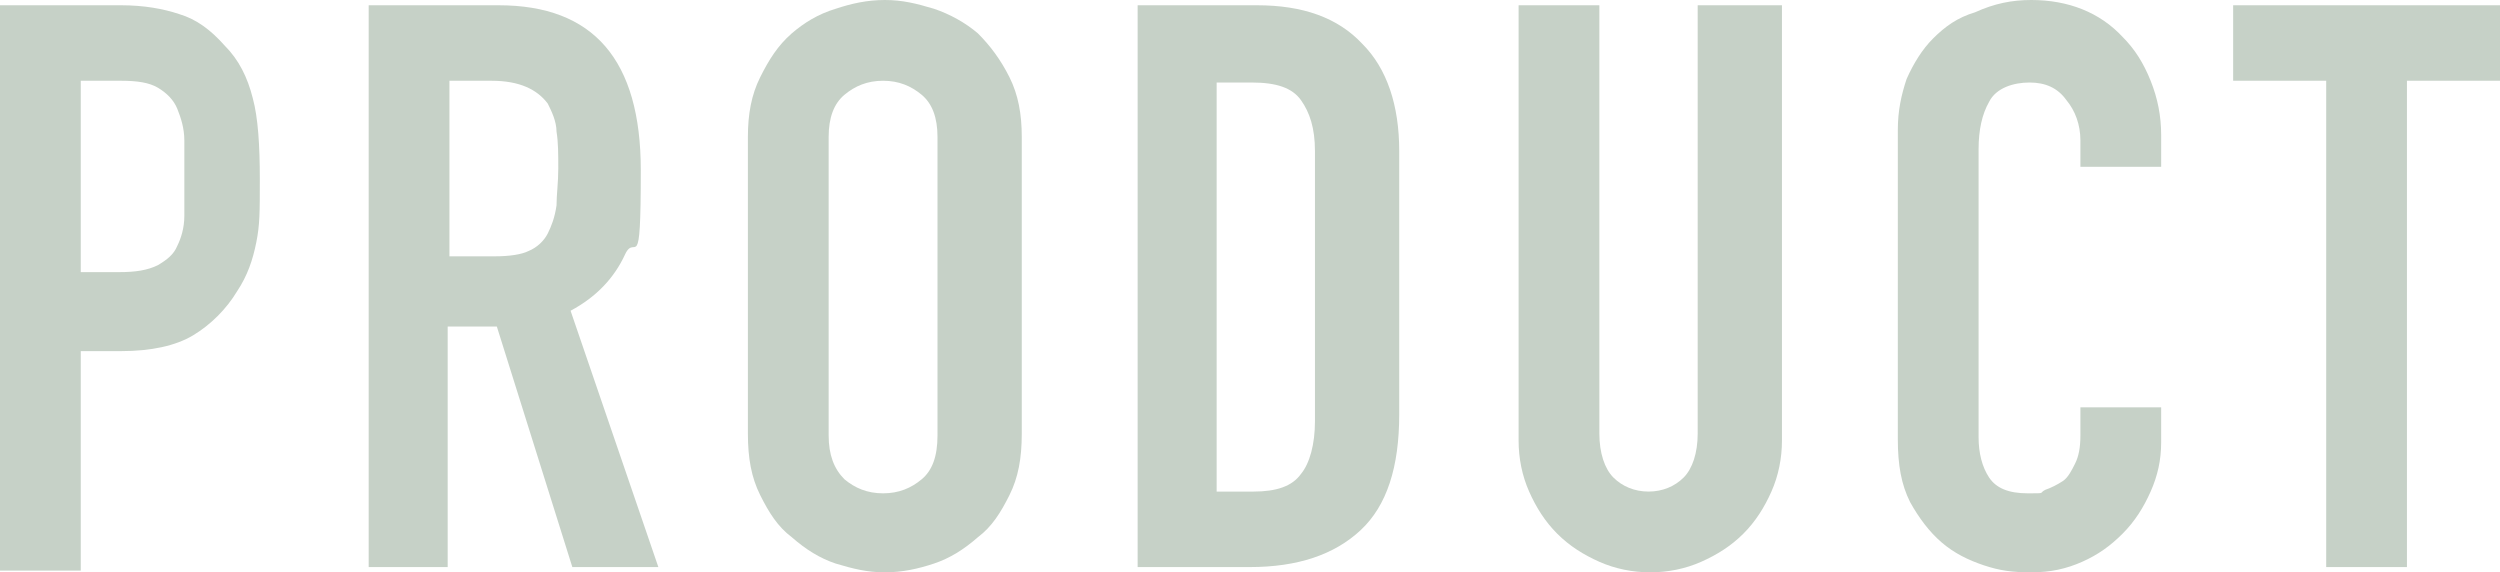
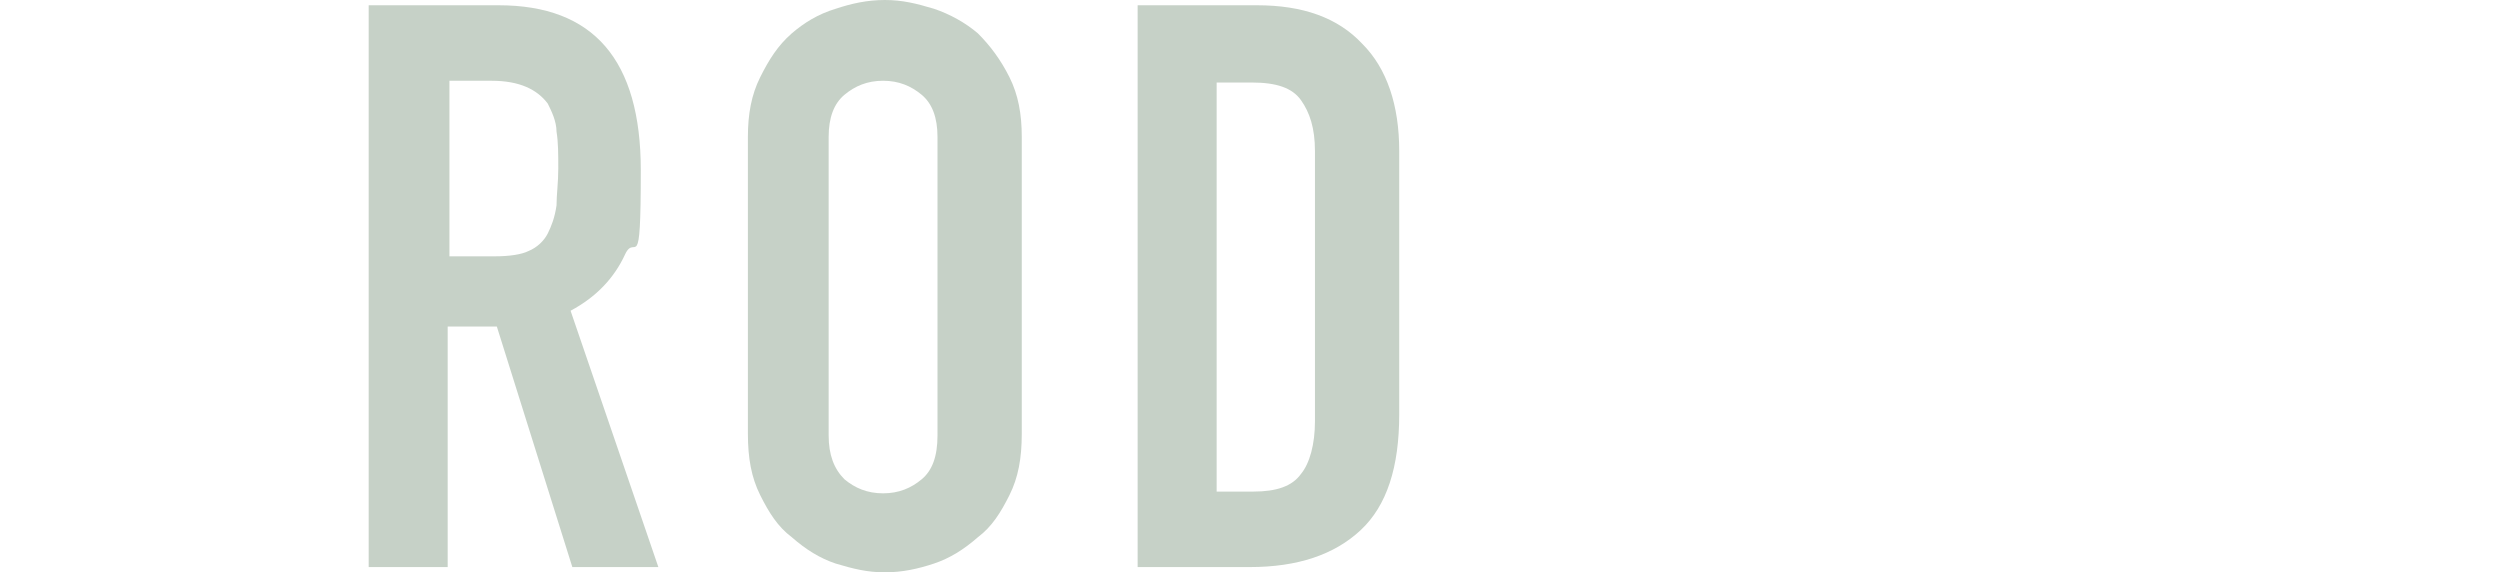
<svg xmlns="http://www.w3.org/2000/svg" id="_デザイン" version="1.1" viewBox="0 0 142.4 32.6">
  <defs>
    <style>
      .st0 {
        fill: #c6d1c7;
      }
    </style>
  </defs>
-   <path class="st0" d="M0,32.3V.3h6.9c1.3,0,2.4.2,3.3.5,1,.3,1.8.9,2.6,1.8.8.8,1.3,1.8,1.6,3,.3,1.1.4,2.7.4,4.6s0,2.6-.2,3.6c-.2,1-.5,1.9-1.1,2.8-.6,1-1.5,1.9-2.5,2.5s-2.4.9-4.1.9h-2.3v12.5H0ZM4.6,4.6v10.9h2.2c.9,0,1.6-.1,2.2-.4.5-.3.9-.6,1.1-1.1.2-.4.4-1,.4-1.7,0-.7,0-1.4,0-2.2s0-1.5,0-2.1c0-.7-.2-1.3-.4-1.8-.2-.5-.6-.9-1.1-1.2s-1.2-.4-2.1-.4h-2.4Z" />
  <path class="st0" d="M21,32.3V.3h7.4c5.4,0,8.1,3.1,8.1,9.4s-.3,3.5-.9,4.8c-.6,1.3-1.6,2.4-3.1,3.2l5,14.6h-4.9l-4.3-13.7h-2.8v13.7h-4.6ZM25.6,4.6v10h2.6c.8,0,1.5-.1,1.9-.3.5-.2.9-.6,1.1-1,.2-.4.4-.9.5-1.6,0-.6.1-1.3.1-2.1s0-1.5-.1-2.1c0-.6-.3-1.2-.5-1.6-.6-.8-1.6-1.3-3.2-1.3h-2.4Z" />
  <path class="st0" d="M42.6,7.8c0-1.3.2-2.4.7-3.4.5-1,1-1.8,1.8-2.5.7-.6,1.5-1.1,2.5-1.4.9-.3,1.8-.5,2.8-.5s1.8.2,2.8.5c.9.3,1.8.8,2.5,1.4.7.7,1.3,1.5,1.8,2.5.5,1,.7,2.1.7,3.4v16.9c0,1.4-.2,2.5-.7,3.5-.5,1-1,1.8-1.8,2.4-.8.7-1.6,1.2-2.5,1.5-.9.3-1.8.5-2.8.5s-1.8-.2-2.8-.5c-.9-.3-1.7-.8-2.5-1.5-.8-.6-1.3-1.4-1.8-2.4-.5-1-.7-2.1-.7-3.5V7.8ZM47.2,24.8c0,1.1.3,1.9.9,2.5.6.5,1.3.8,2.2.8s1.6-.3,2.2-.8c.6-.5.9-1.3.9-2.5V7.8c0-1.1-.3-1.9-.9-2.4-.6-.5-1.3-.8-2.2-.8s-1.6.3-2.2.8c-.6.5-.9,1.3-.9,2.4v16.9Z" />
  <path class="st0" d="M64.8,32.3V.3h6.8c2.6,0,4.6.7,6,2.2,1.4,1.4,2.1,3.5,2.1,6.1v15c0,3-.7,5.2-2.2,6.6-1.5,1.4-3.6,2.1-6.3,2.1h-6.4ZM69.3,4.6v23.4h2.1c1.3,0,2.2-.3,2.7-1,.5-.6.8-1.7.8-3v-15.4c0-1.3-.3-2.2-.8-2.9-.5-.7-1.4-1-2.8-1h-2.1,0Z" />
-   <path class="st0" d="M101.5.3v24.8c0,1-.2,2-.6,2.9-.4.9-.9,1.7-1.6,2.4-.7.7-1.5,1.2-2.4,1.6-.9.4-1.9.6-2.9.6s-2-.2-2.9-.6c-.9-.4-1.7-.9-2.4-1.6s-1.2-1.5-1.6-2.4c-.4-.9-.6-1.9-.6-2.9V.3h4.6v24.4c0,1.1.3,2,.8,2.5s1.2.8,2,.8,1.5-.3,2-.8c.5-.5.8-1.4.8-2.5V.3h4.6Z" />
-   <path class="st0" d="M123.1,23.2v2c0,1-.2,1.9-.6,2.8-.4.9-.9,1.7-1.6,2.4s-1.4,1.2-2.3,1.6-1.8.6-2.9.6-1.8-.1-2.7-.4-1.7-.7-2.4-1.3-1.3-1.4-1.8-2.3c-.5-1-.7-2.1-.7-3.6V7.4c0-1.1.2-2,.5-2.9.4-.9.9-1.7,1.5-2.3.7-.7,1.4-1.2,2.4-1.5C113.6.2,114.6,0,115.7,0,117.8,0,119.6.7,120.9,2.1c.7.7,1.2,1.5,1.6,2.5s.6,2,.6,3.1v1.8h-4.6v-1.5c0-.9-.3-1.7-.8-2.3-.5-.7-1.2-1-2.1-1s-1.9.3-2.3,1.1c-.4.7-.6,1.6-.6,2.7v16.4c0,.9.2,1.7.6,2.3s1.1.9,2.2.9.6,0,1-.2c.3-.1.7-.3,1-.5.3-.2.5-.6.7-1,.2-.4.3-.9.3-1.6v-1.6h4.6Z" />
-   <path class="st0" d="M132.5,32.3V4.6h-5.3V.3h15.2v4.3h-5.3v27.7h-4.6Z" />
</svg>